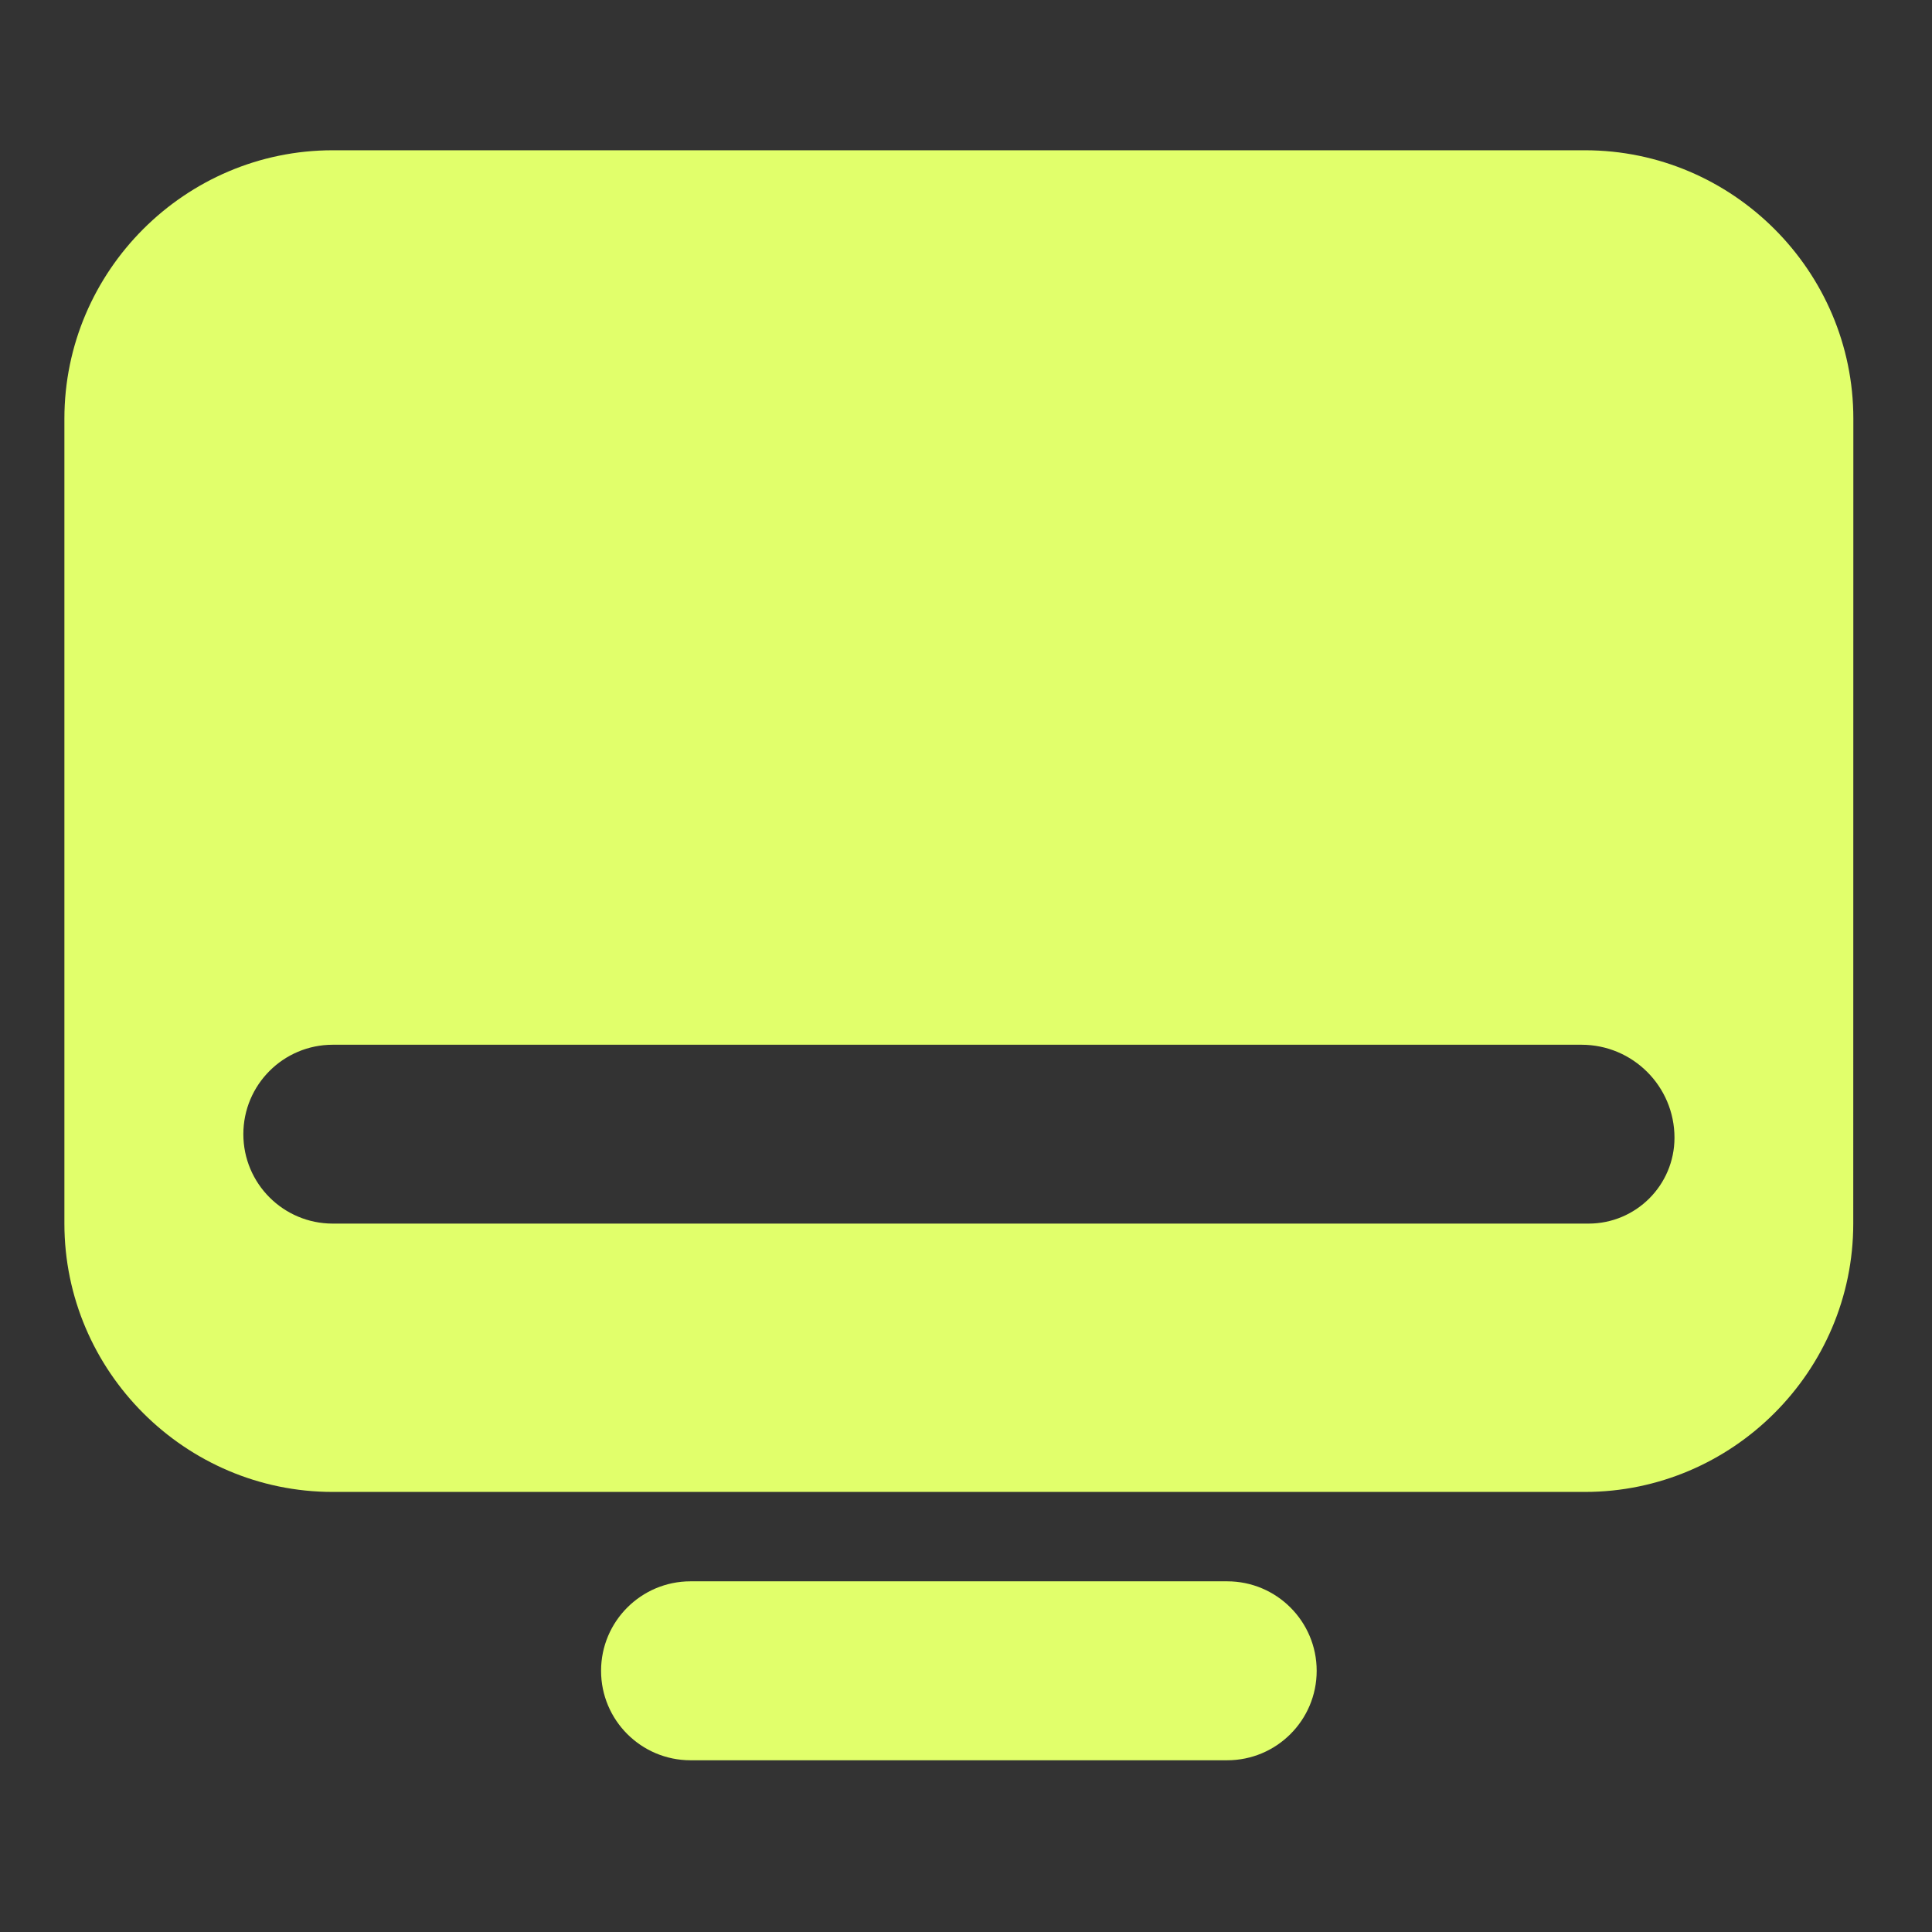
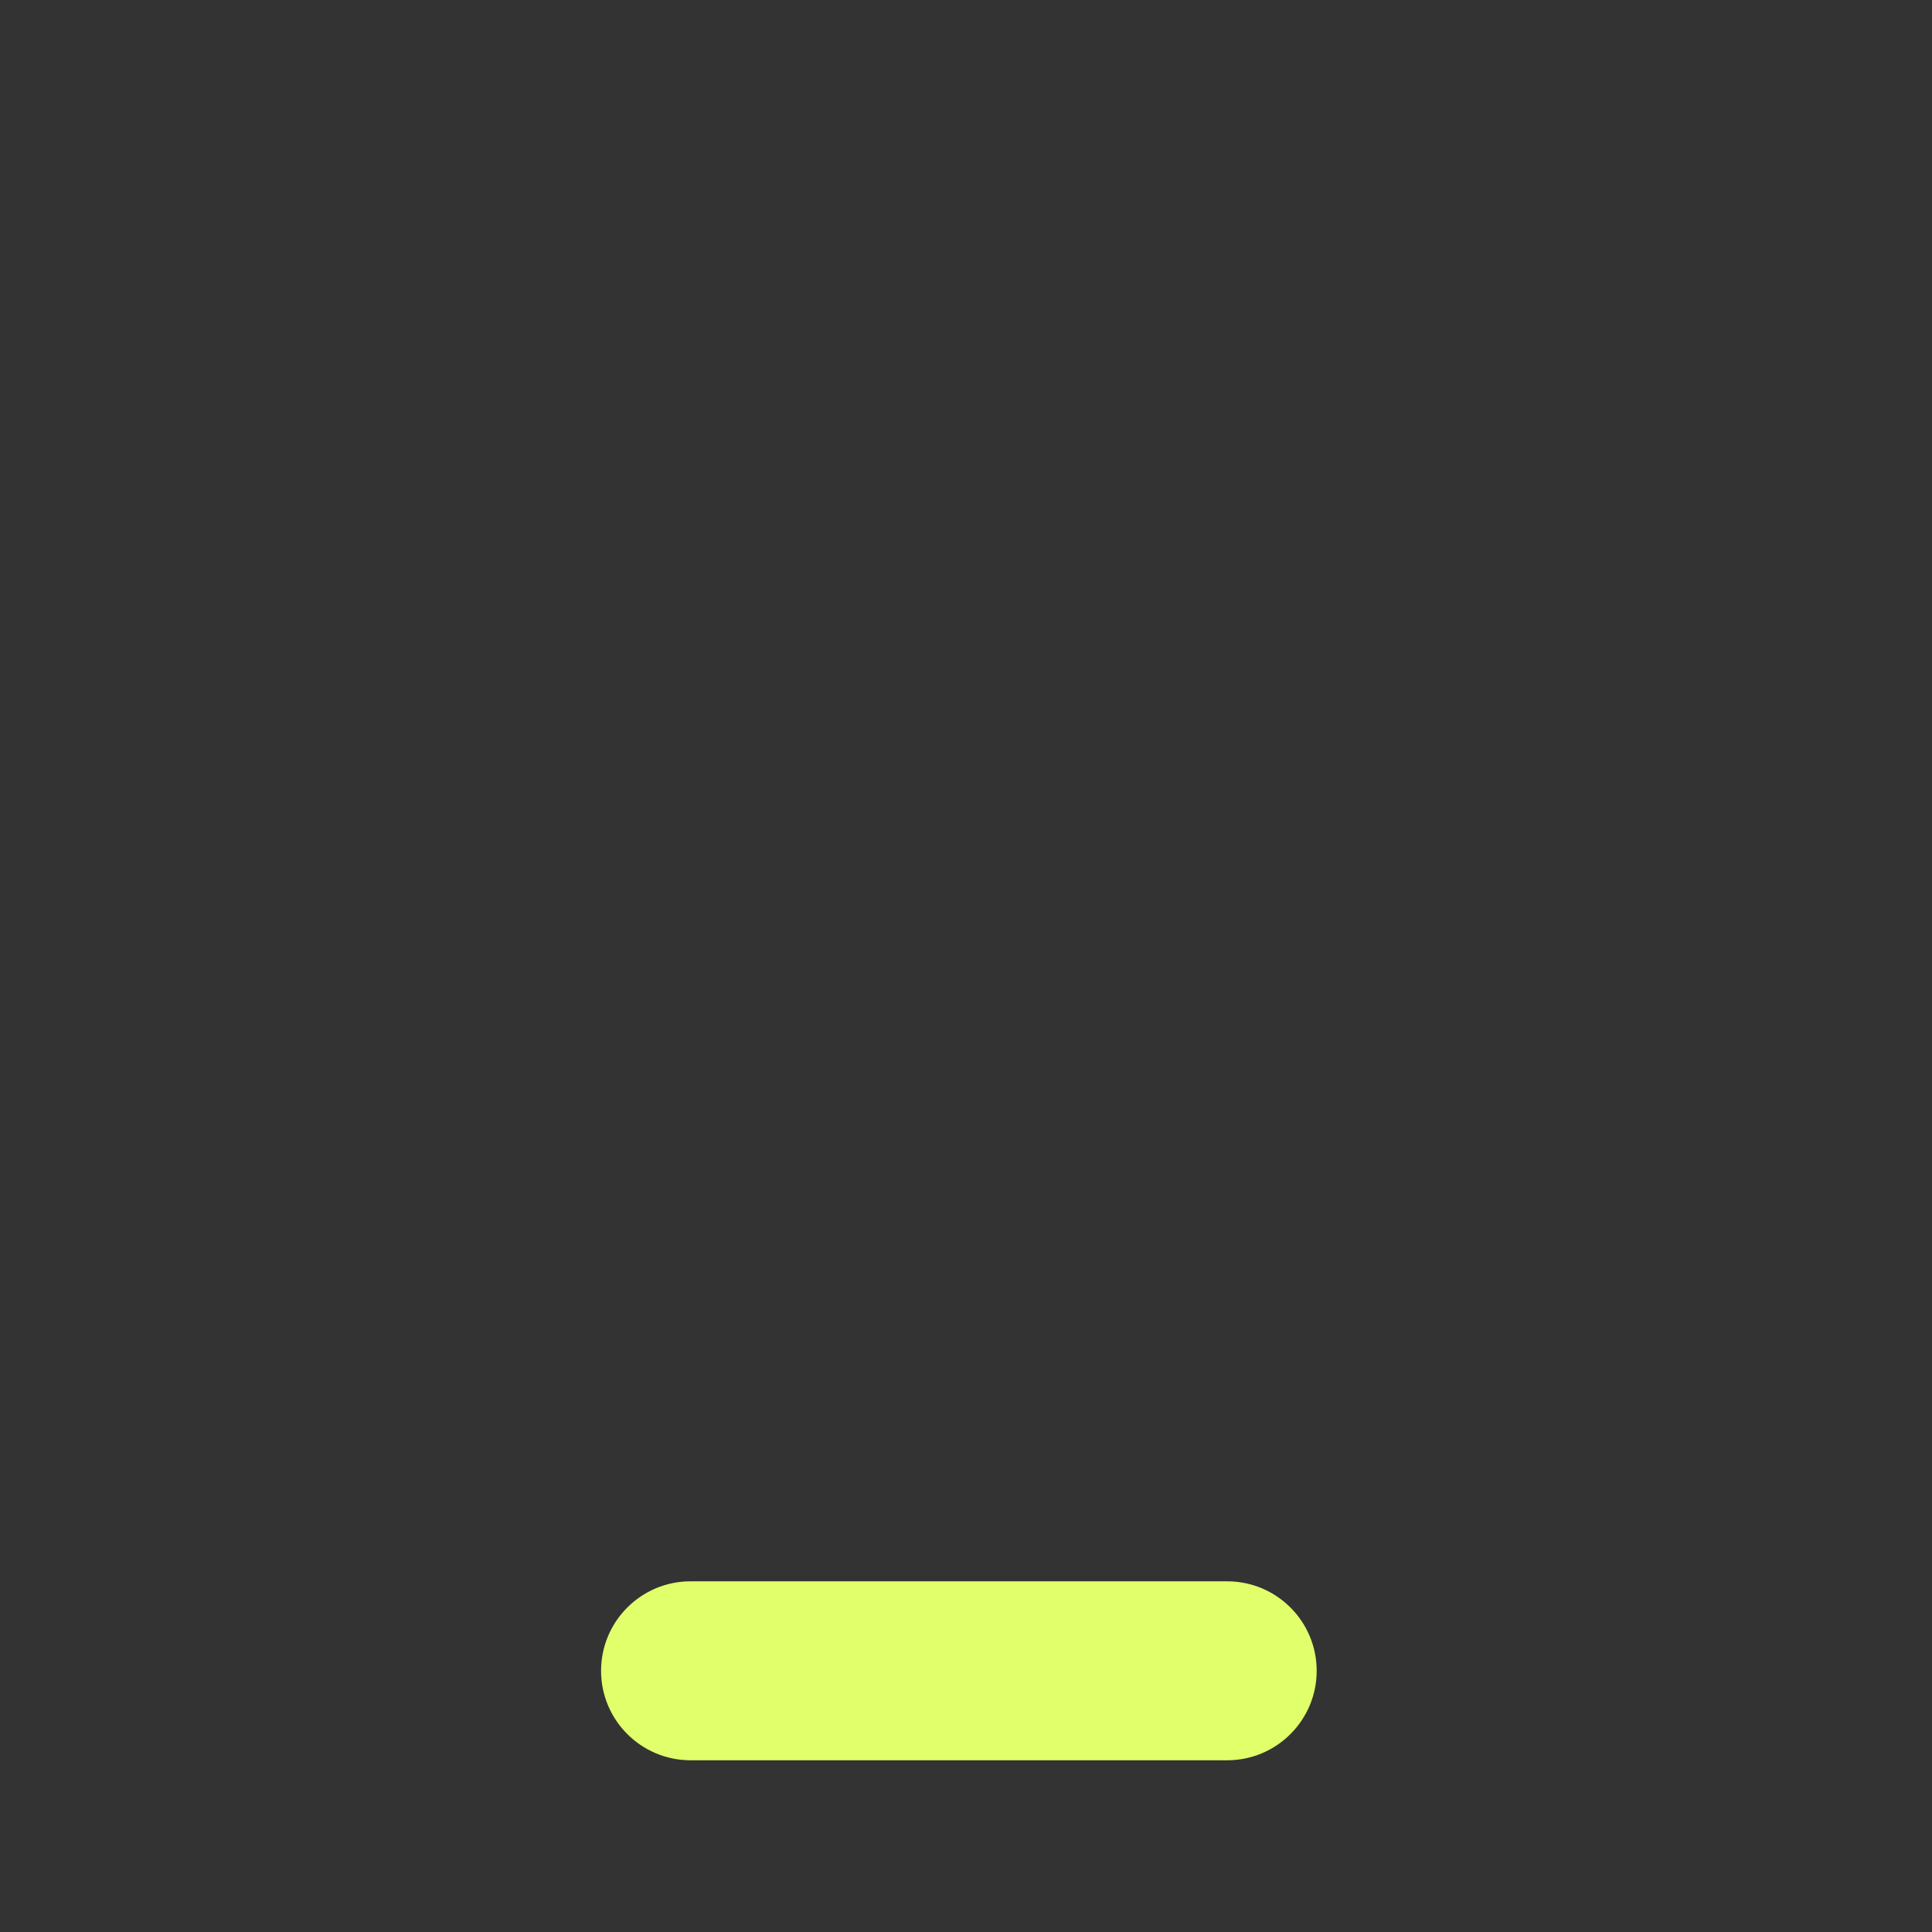
<svg xmlns="http://www.w3.org/2000/svg" width="90" height="90" viewBox="0 0 90 90" fill="none">
  <rect x="0" y="0" width="90" height="90" fill="#333333" stroke="none" />
-   <path d="M73.836 7H15.5C8.625 7 3 12.625 3 19.5V57C3 63.875 8.625 69.5 15.5 69.5H73.832C80.707 69.5 86.332 63.875 86.332 57L86.336 19.5C86.336 12.625 80.711 7 73.836 7ZM78.004 53C78.002 55.21 76.21 57 74 57H15.502C13.201 57 11.336 55.135 11.336 52.834V52.834C11.336 50.533 13.201 48.668 15.502 48.668H73.672C76.065 48.668 78.004 50.608 78.004 53V53V53Z" fill="#E1FF6B" />
  <path d="M57.168 82H32.168C29.867 82 28 80.133 28 77.832C28 75.531 29.867 73.664 32.168 73.664H57.168C59.469 73.664 61.336 75.531 61.336 77.832C61.336 80.133 59.469 82 57.168 82Z" fill="#E1FF6B" />
</svg>